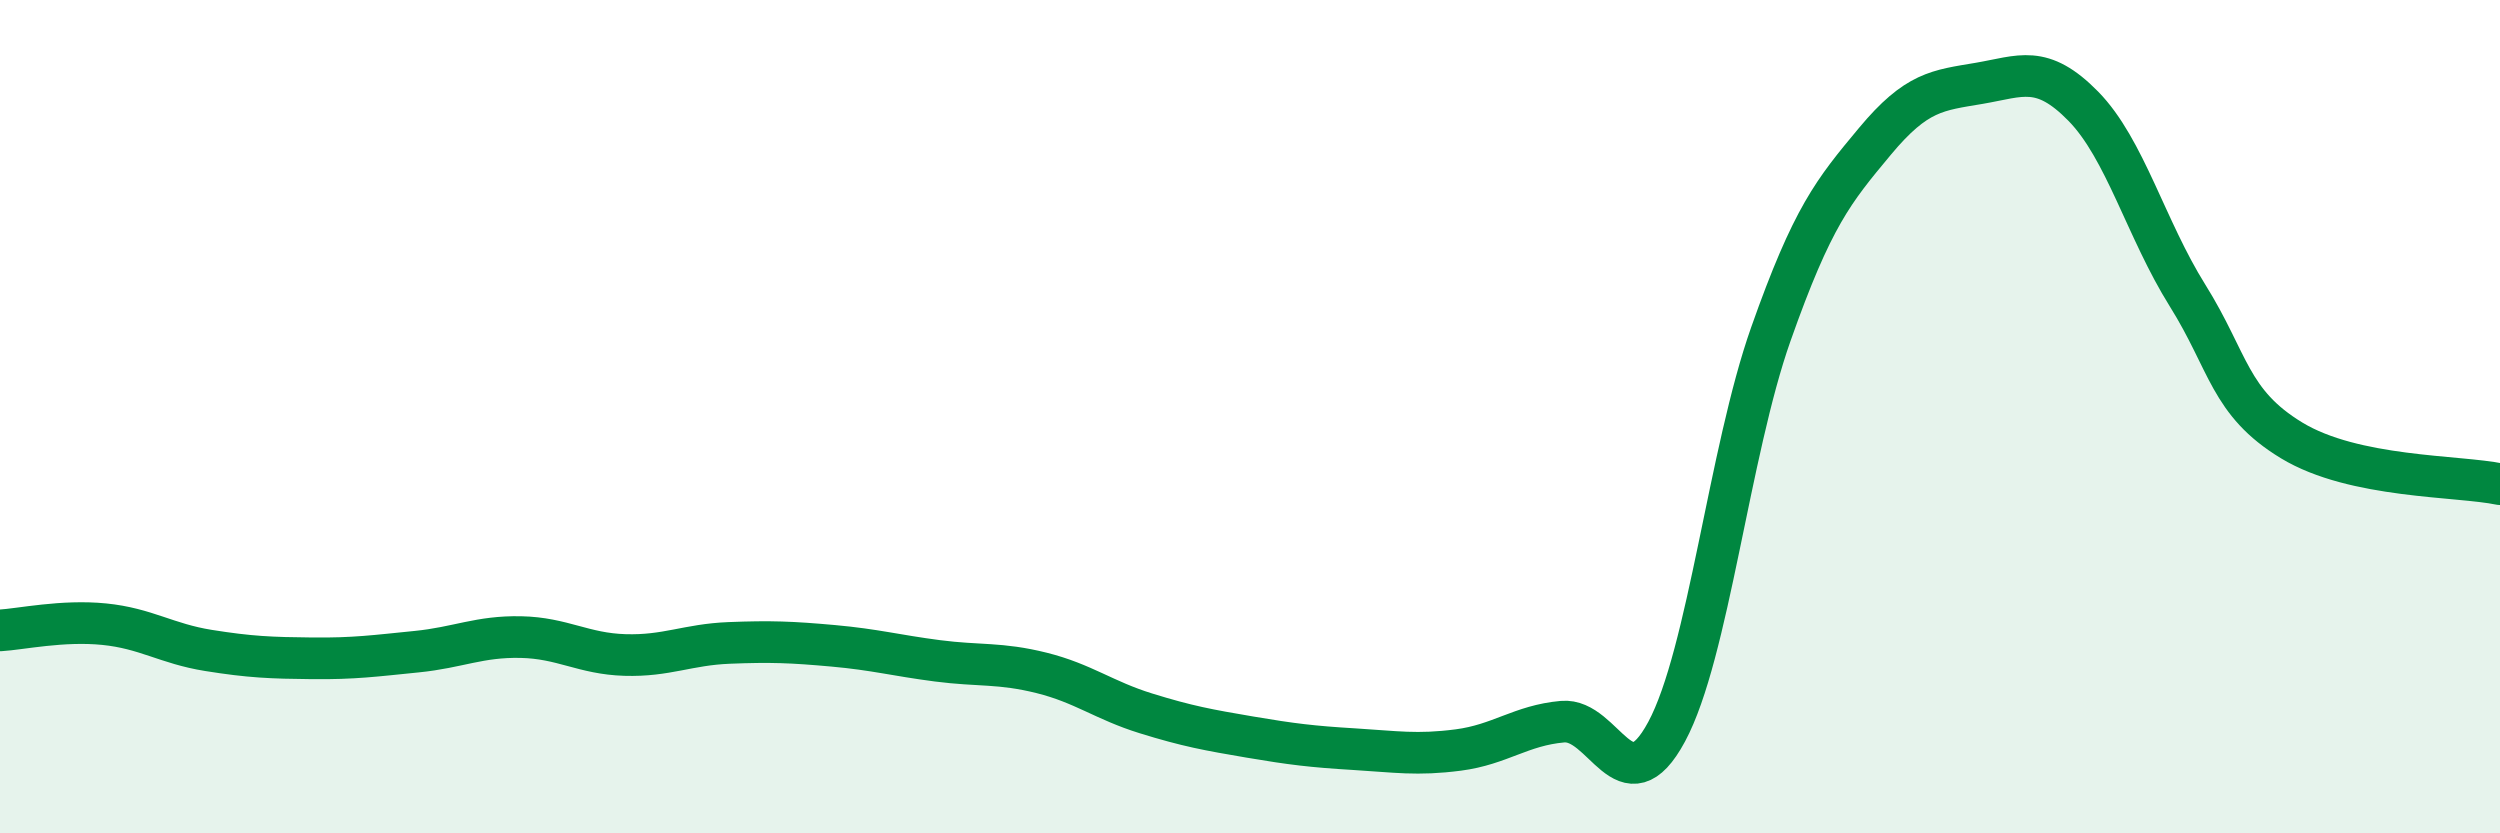
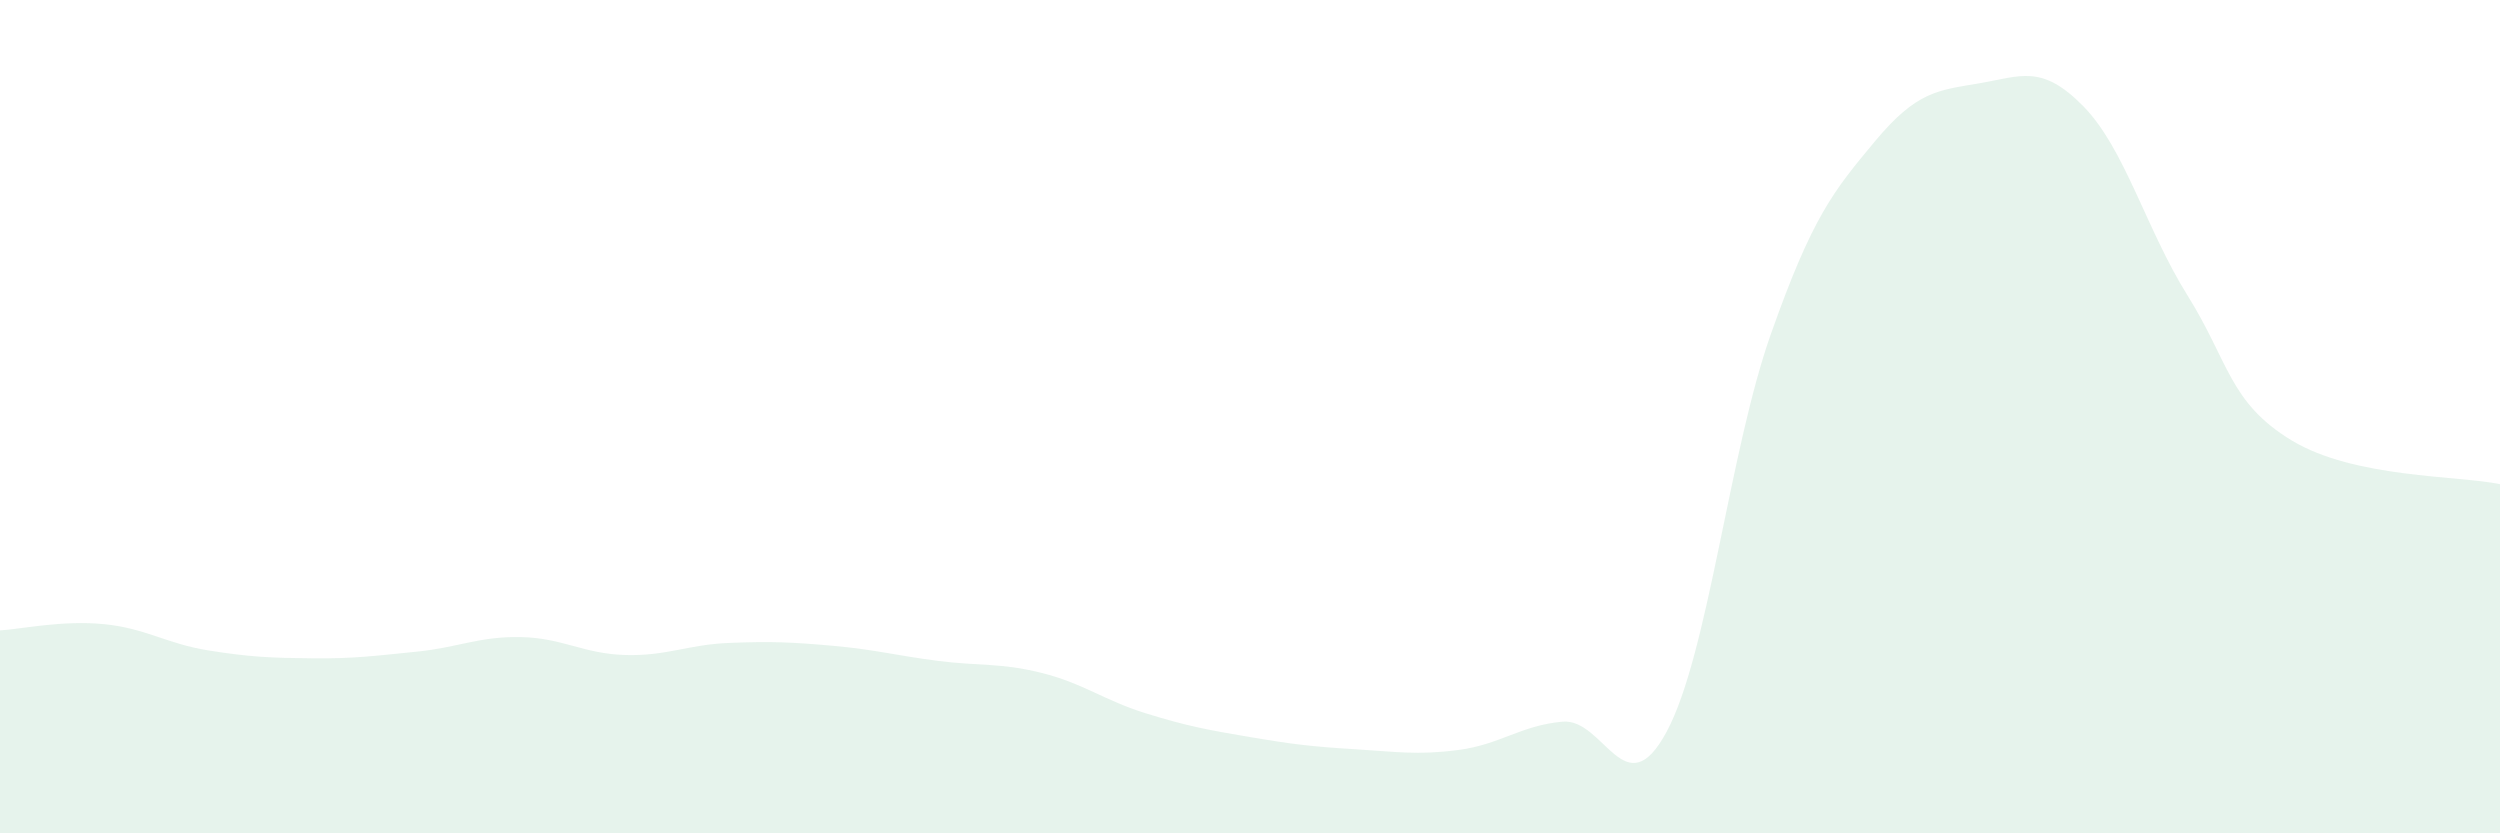
<svg xmlns="http://www.w3.org/2000/svg" width="60" height="20" viewBox="0 0 60 20">
  <path d="M 0,15.13 C 0.5,15.1 1.5,14.88 2.5,14.98 C 3.5,15.08 4,15.45 5,15.61 C 6,15.77 6.5,15.79 7.5,15.8 C 8.5,15.81 9,15.74 10,15.64 C 11,15.54 11.5,15.27 12.5,15.29 C 13.5,15.31 14,15.69 15,15.72 C 16,15.75 16.5,15.47 17.5,15.43 C 18.5,15.39 19,15.41 20,15.5 C 21,15.59 21.5,15.73 22.5,15.86 C 23.5,15.99 24,15.9 25,16.15 C 26,16.4 26.5,16.81 27.5,17.12 C 28.5,17.43 29,17.52 30,17.69 C 31,17.86 31.5,17.92 32.5,17.98 C 33.5,18.04 34,18.13 35,18 C 36,17.87 36.5,17.41 37.5,17.32 C 38.5,17.23 39,19.42 40,17.56 C 41,15.7 41.5,10.85 42.5,8.02 C 43.5,5.19 44,4.59 45,3.39 C 46,2.19 46.5,2.17 47.5,2 C 48.5,1.83 49,1.53 50,2.55 C 51,3.57 51.5,5.49 52.5,7.09 C 53.5,8.69 53.5,9.66 55,10.57 C 56.5,11.48 59,11.41 60,11.62L60 20L0 20Z" fill="#008740" opacity="0.1" stroke-linecap="round" stroke-linejoin="round" />
-   <path d="M 0,15.13 C 0.5,15.1 1.5,14.88 2.5,14.98 C 3.5,15.08 4,15.45 5,15.61 C 6,15.77 6.5,15.79 7.5,15.8 C 8.5,15.81 9,15.74 10,15.64 C 11,15.54 11.5,15.27 12.5,15.29 C 13.5,15.31 14,15.69 15,15.72 C 16,15.75 16.5,15.47 17.5,15.43 C 18.5,15.39 19,15.41 20,15.5 C 21,15.59 21.5,15.73 22.5,15.86 C 23.5,15.99 24,15.9 25,16.15 C 26,16.4 26.5,16.81 27.5,17.12 C 28.5,17.43 29,17.52 30,17.69 C 31,17.86 31.5,17.92 32.5,17.98 C 33.5,18.04 34,18.13 35,18 C 36,17.87 36.5,17.41 37.5,17.32 C 38.5,17.23 39,19.42 40,17.56 C 41,15.7 41.5,10.85 42.5,8.02 C 43.5,5.19 44,4.59 45,3.39 C 46,2.19 46.5,2.17 47.5,2 C 48.5,1.83 49,1.53 50,2.55 C 51,3.57 51.5,5.49 52.5,7.09 C 53.5,8.69 53.5,9.66 55,10.57 C 56.5,11.48 59,11.41 60,11.62" stroke="#008740" stroke-width="1" fill="none" stroke-linecap="round" stroke-linejoin="round" />
</svg>